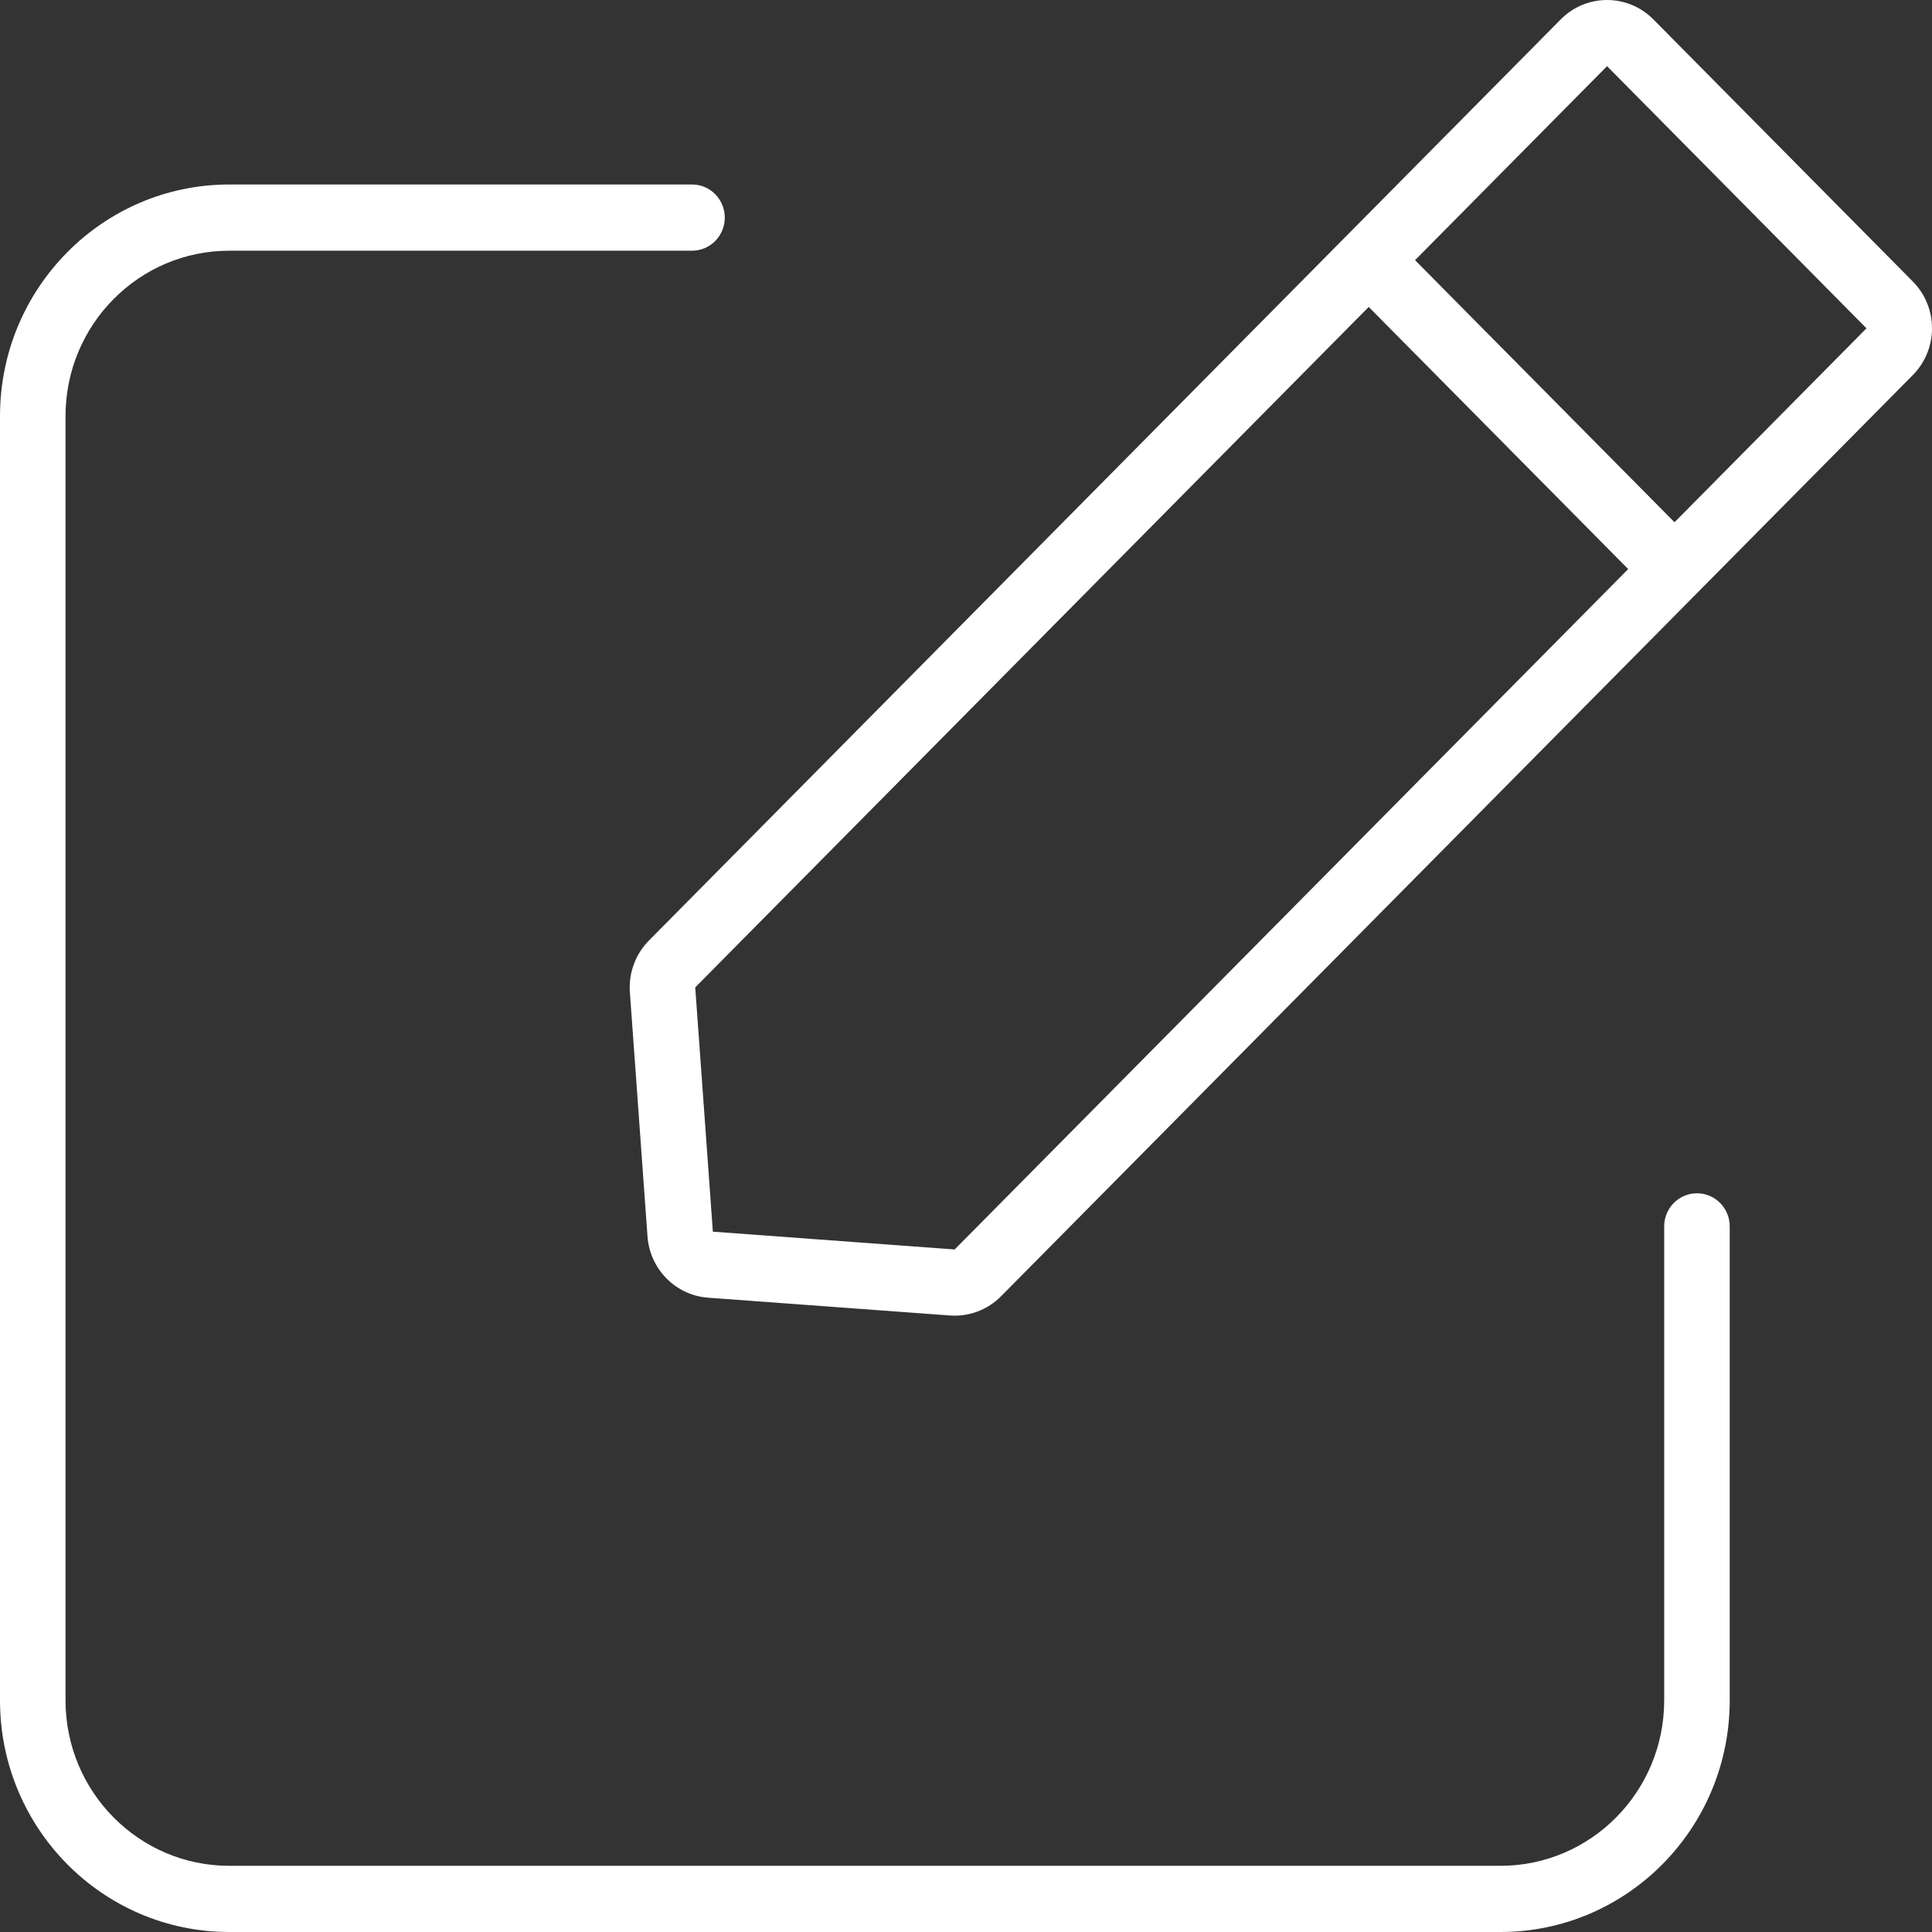
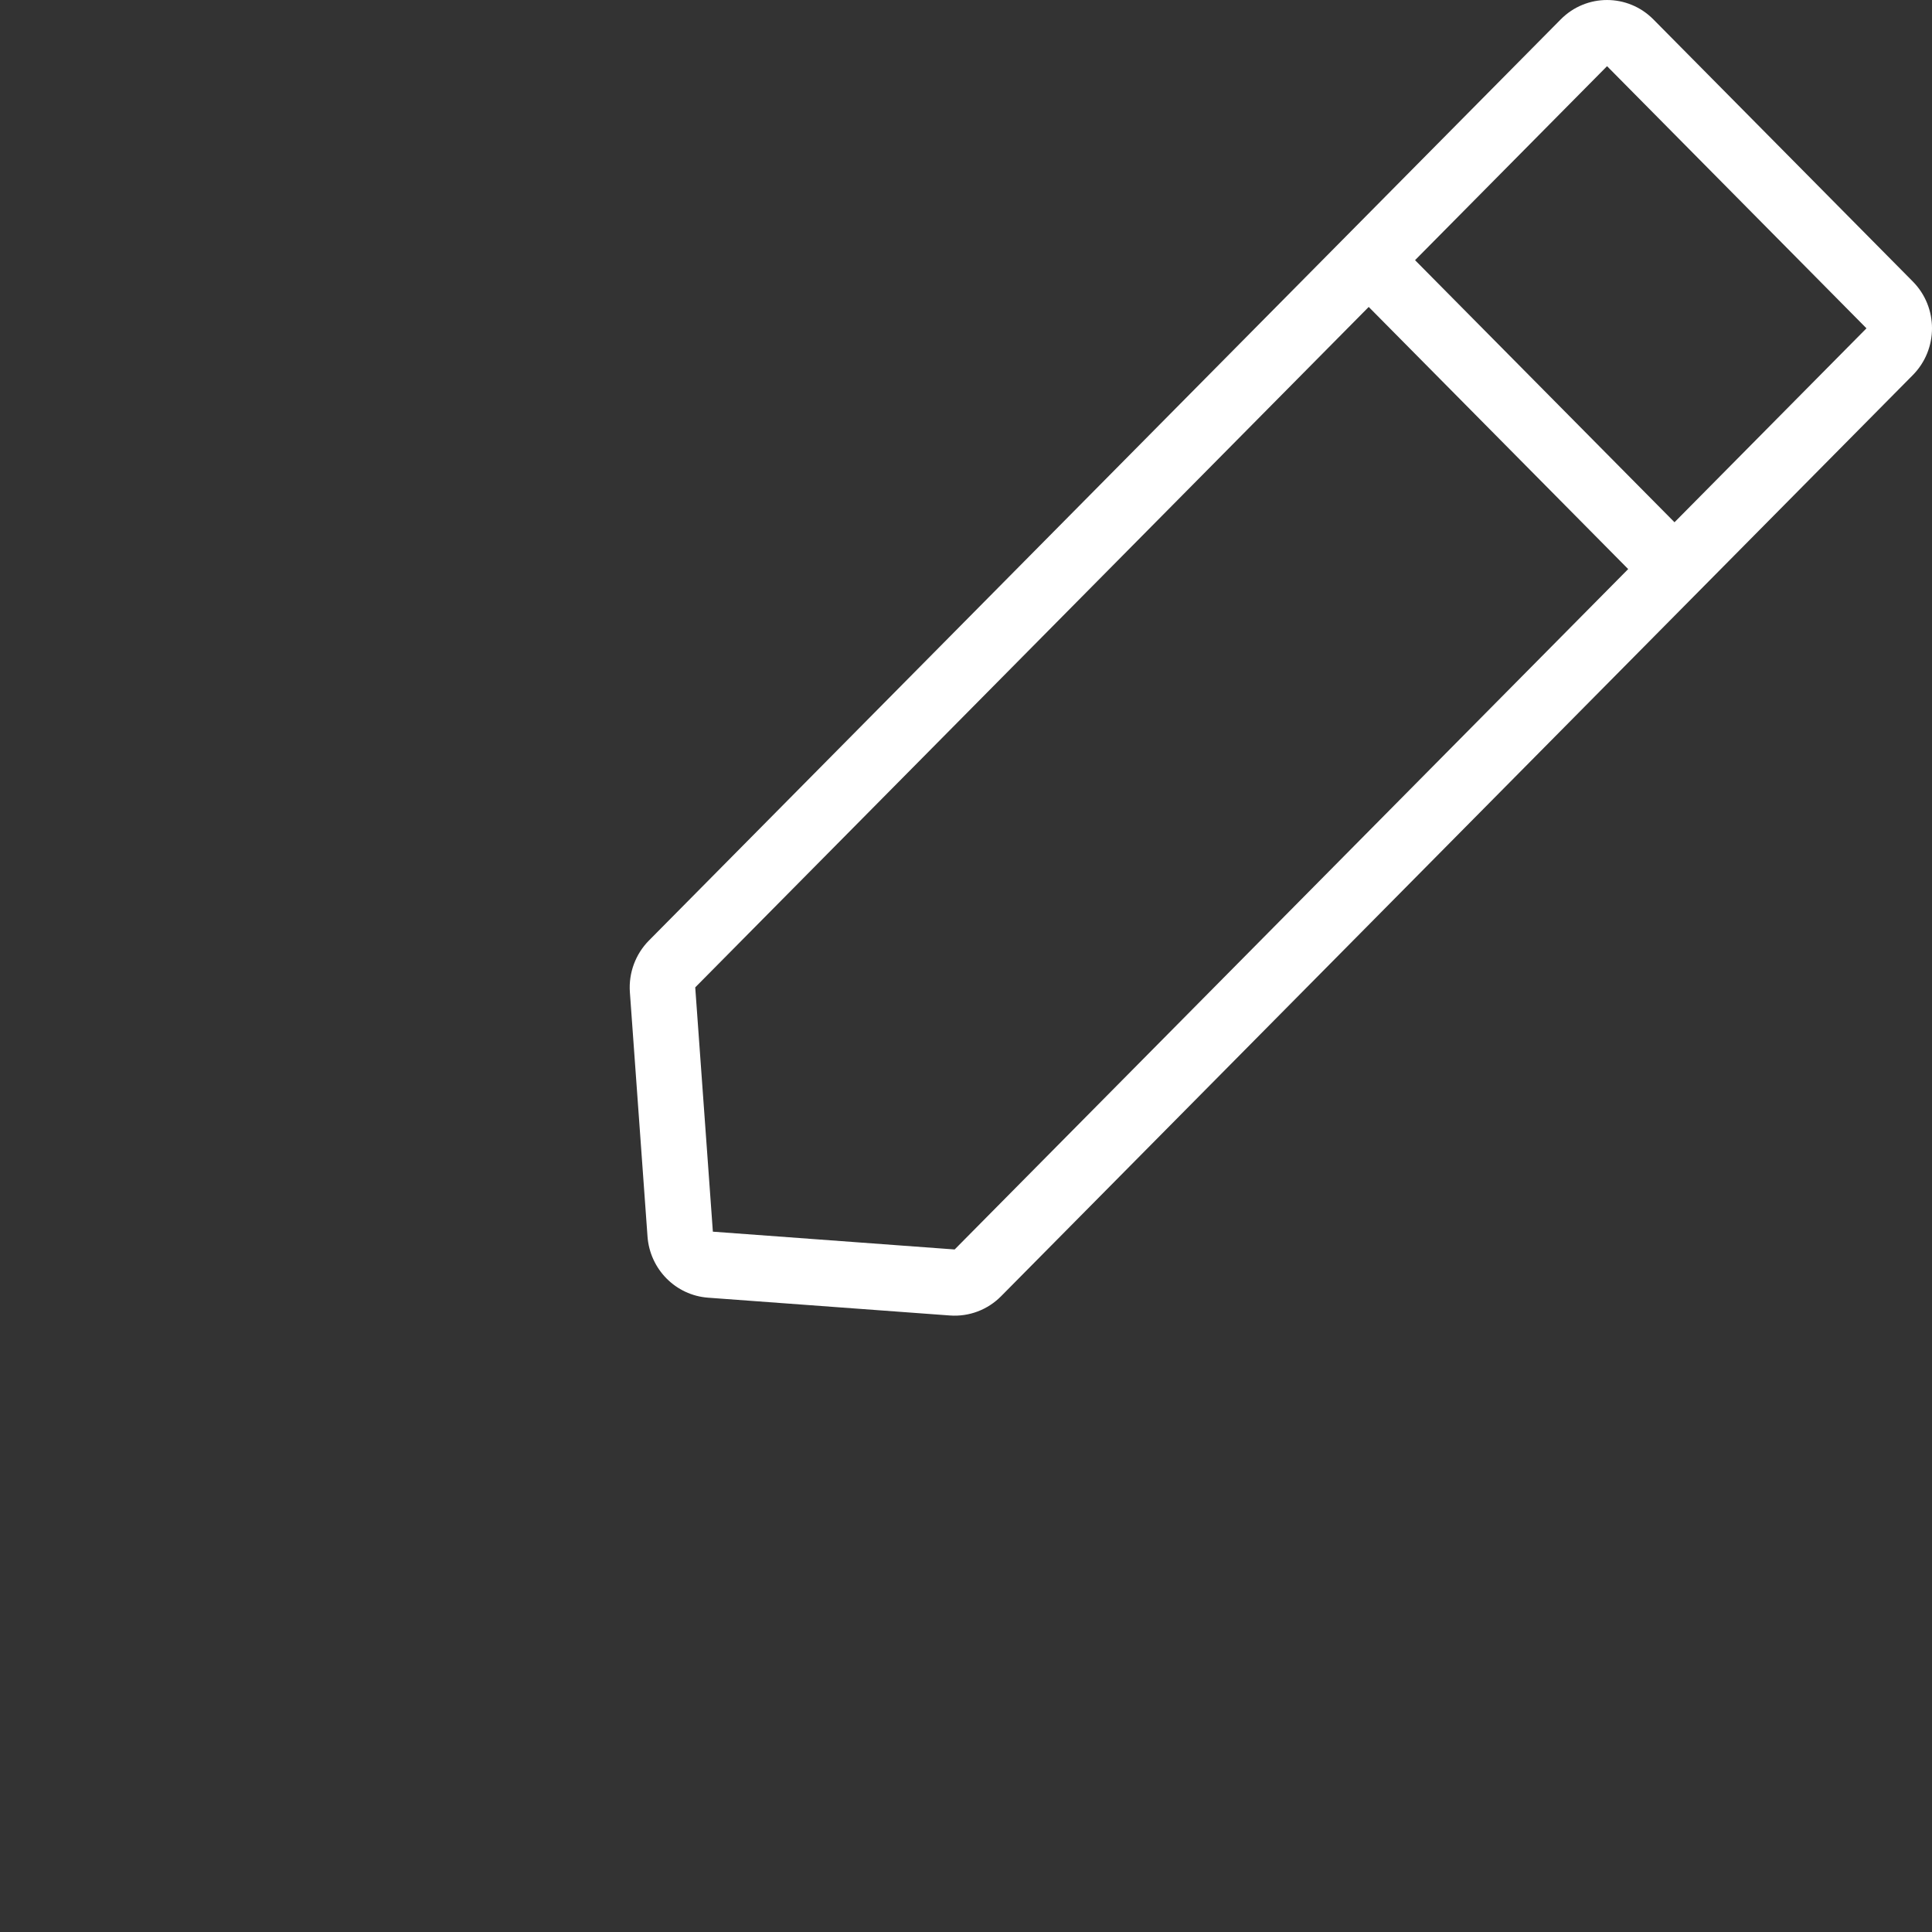
<svg xmlns="http://www.w3.org/2000/svg" width="47" height="47" viewBox="0 0 47 47" fill="none">
  <rect x="0" y="0" width="47" height="47" fill="#333333" stroke="none" />
  <path fill-rule="evenodd" clip-rule="evenodd" d="M23.109 32.002C23.57 32.036 24.024 31.866 24.352 31.535L46.533 9.125C47.156 8.496 47.156 7.477 46.533 6.848L40.222 0.472C39.599 -0.157 38.59 -0.157 37.968 0.472L15.786 22.881C15.459 23.212 15.29 23.67 15.323 24.137L15.752 30.08C15.81 30.877 16.437 31.511 17.226 31.569L23.109 32.002ZM39.095 1.61L34.424 6.329L40.736 12.705L45.406 7.987L39.095 1.61ZM39.609 13.844L33.297 7.467L16.913 24.02L17.342 29.963L23.224 30.396L39.609 13.844Z" fill="white" />
-   <path d="M1.594 10.124C1.594 7.901 3.378 6.099 5.579 6.099H16.835C17.275 6.099 17.632 5.738 17.632 5.294C17.632 4.849 17.275 4.488 16.835 4.488H5.579C2.498 4.488 0 7.012 0 10.124V41.364C0 44.477 2.498 47 5.579 47H36.5C39.581 47 42.079 44.477 42.079 41.364V29.834C42.079 29.39 41.722 29.029 41.282 29.029C40.842 29.029 40.485 29.39 40.485 29.834V41.364C40.485 43.587 38.701 45.39 36.5 45.39H5.579C3.378 45.39 1.594 43.587 1.594 41.364V10.124Z" fill="white" />
</svg>